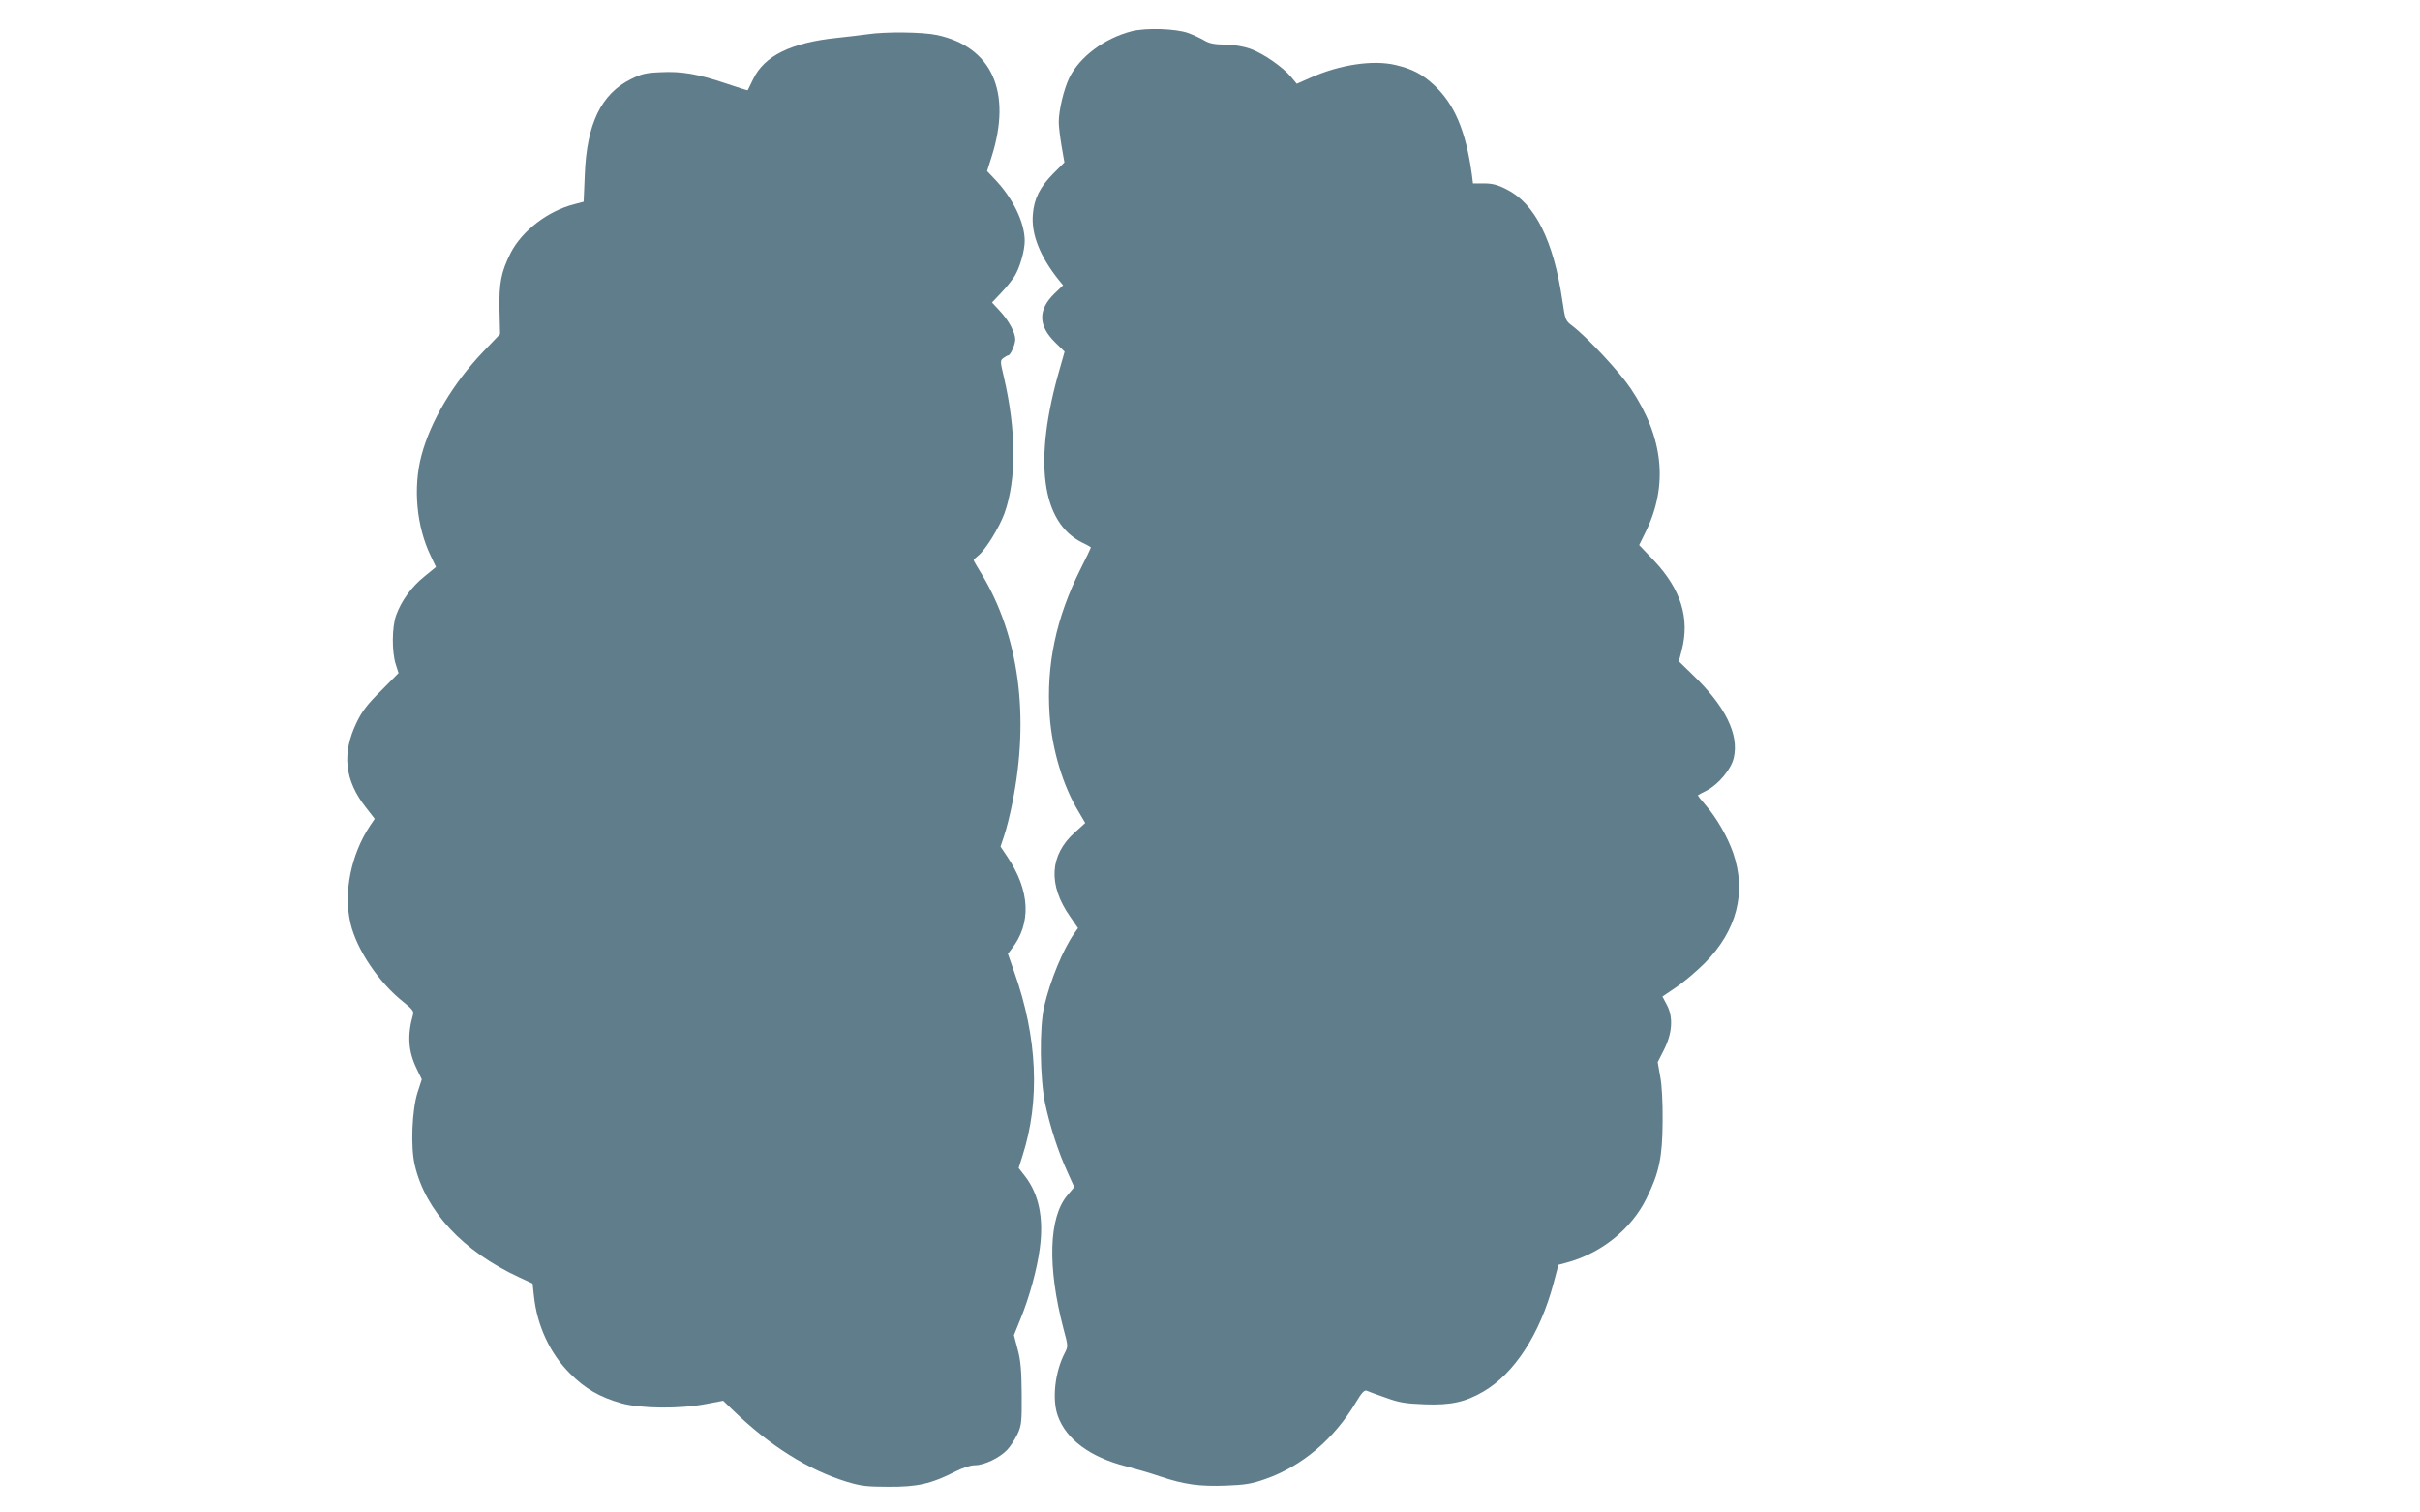
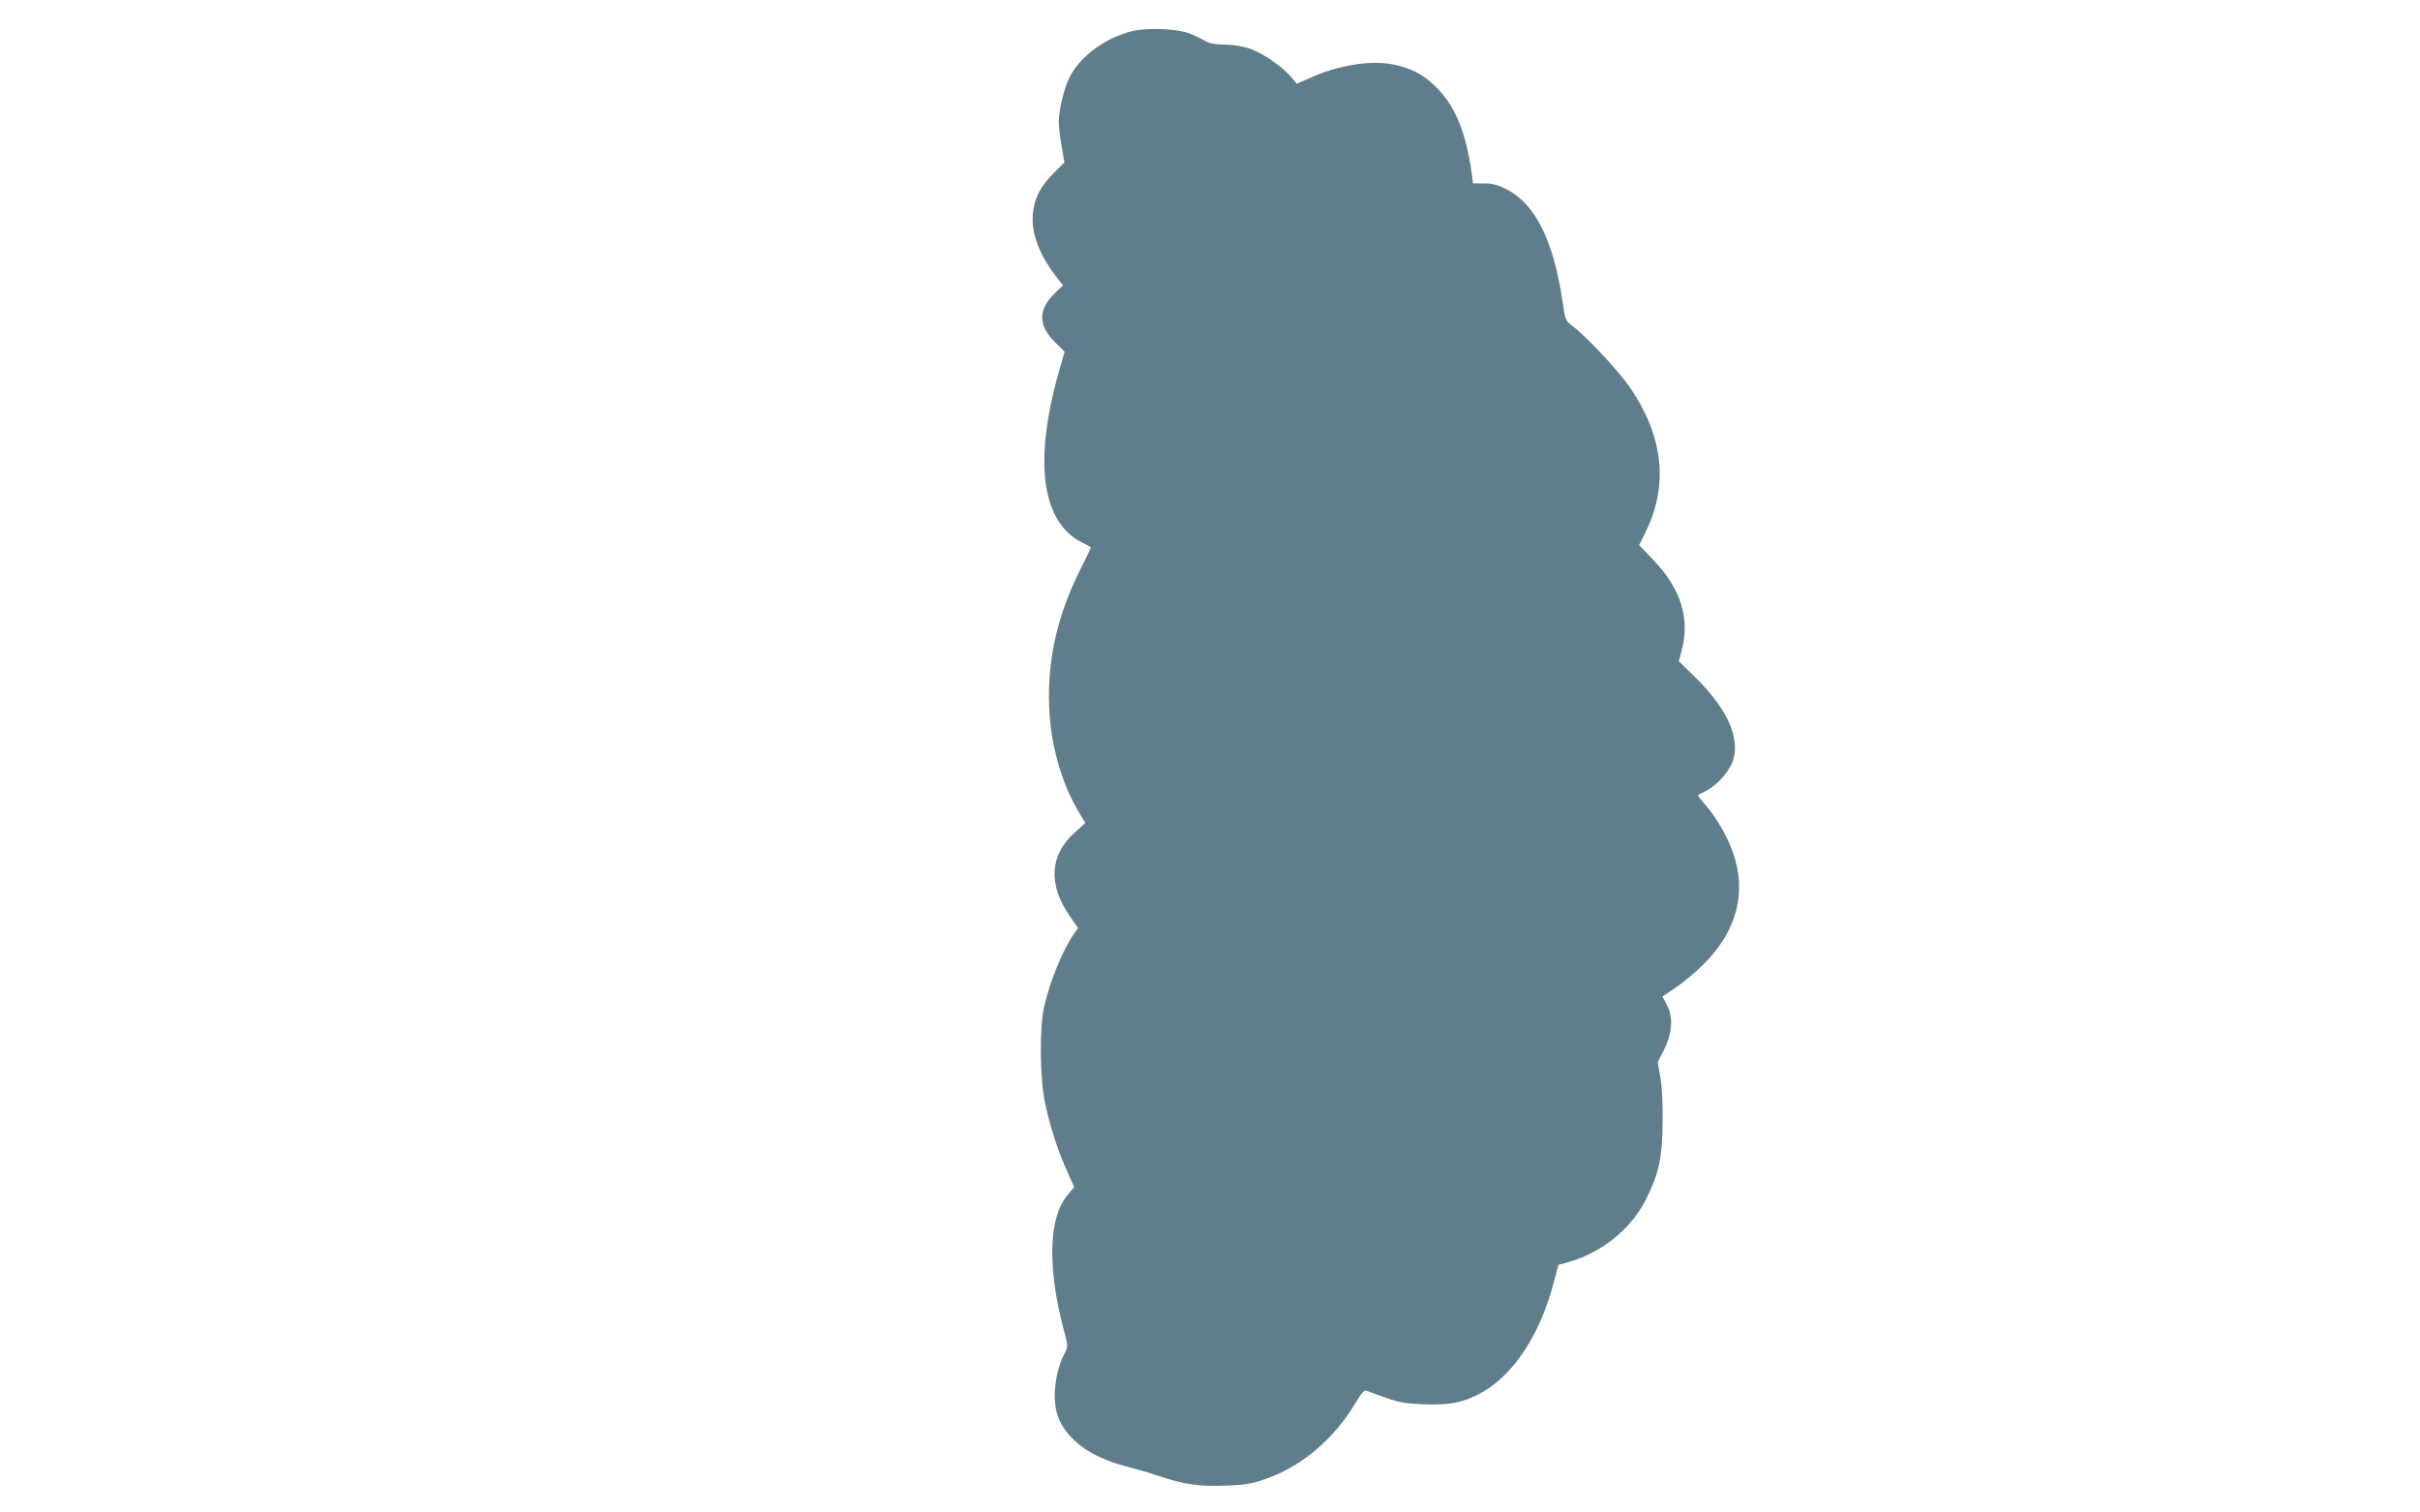
<svg xmlns="http://www.w3.org/2000/svg" version="1.0" width="1280pt" height="800pt" viewBox="0 0 1280 800" preserveAspectRatio="xMidYMid meet">
  <g transform="translate(0,800) scale(0.1,-0.1)" fill="#607d8b" stroke="none">
    <path d="M5986 7835 c-144 -37 -275 -135 -330 -246 -29 -60 -56 -172 -56 -235 0 -23 7 -80 15 -127 l15 -86 -58 -58 c-71 -71 -103 -134 -109 -218 -9 -105 39 -224 138 -347 l22 -27 -46 -44 c-88 -86 -86 -170 5 -259 l49 -48 -25 -88 c-142 -488 -99 -816 120 -923 24 -11 44 -23 44 -25 0 -2 -24 -53 -54 -112 -131 -261 -183 -509 -164 -778 13 -180 70 -371 154 -509 l34 -58 -54 -49 c-135 -120 -144 -278 -26 -446 l42 -61 -20 -28 c-59 -84 -127 -248 -159 -386 -26 -112 -23 -381 5 -514 27 -126 70 -257 118 -362 l36 -80 -36 -43 c-99 -116 -107 -378 -21 -706 25 -93 25 -93 6 -130 -52 -101 -67 -245 -36 -331 44 -124 171 -218 358 -266 50 -13 133 -37 182 -54 129 -43 208 -54 348 -49 103 4 136 9 210 35 194 68 363 211 479 406 31 52 45 66 57 61 9 -4 54 -21 101 -37 71 -26 104 -31 207 -35 137 -5 213 12 308 67 164 95 300 303 372 573 l26 98 41 11 c185 49 345 178 425 341 67 136 84 216 85 408 1 100 -4 194 -13 238 l-13 74 32 63 c45 88 51 172 18 237 l-25 47 71 48 c39 26 108 84 153 129 170 172 222 374 150 583 -30 86 -89 188 -147 254 -23 26 -41 49 -39 51 2 2 23 13 45 24 62 32 130 112 144 172 30 125 -44 275 -219 443 l-71 69 15 58 c44 169 -4 324 -147 475 l-78 82 34 69 c121 246 95 500 -78 758 -58 87 -227 269 -309 332 -37 28 -38 31 -53 133 -47 319 -145 515 -296 590 -47 24 -75 31 -119 31 l-58 0 -6 48 c-32 231 -92 372 -202 474 -62 57 -113 83 -200 104 -121 29 -298 2 -454 -68 l-70 -31 -30 36 c-43 52 -148 125 -216 149 -37 13 -85 21 -133 22 -58 1 -84 6 -112 23 -21 12 -59 30 -85 39 -66 23 -222 28 -297 9z" />
-     <path d="M4590 7819 c-30 -4 -102 -13 -160 -19 -245 -25 -387 -95 -446 -218 -15 -31 -28 -58 -29 -59 -1 -2 -53 15 -116 36 -148 50 -235 65 -346 59 -76 -3 -101 -9 -155 -36 -158 -78 -235 -236 -245 -508 l-6 -141 -49 -13 c-140 -35 -278 -142 -337 -258 -51 -101 -62 -161 -59 -303 l3 -126 -90 -94 c-159 -167 -278 -367 -326 -549 -45 -170 -26 -376 50 -532 l27 -57 -61 -50 c-68 -54 -123 -130 -150 -206 -22 -62 -23 -191 -2 -258 l15 -47 -92 -93 c-72 -71 -101 -109 -129 -167 -80 -165 -65 -308 50 -453 l45 -58 -25 -37 c-101 -153 -141 -354 -103 -516 33 -140 150 -313 280 -416 44 -35 56 -49 51 -65 -32 -112 -26 -198 21 -292 l25 -52 -22 -68 c-30 -93 -38 -290 -15 -386 57 -243 254 -455 552 -593 l71 -33 7 -65 c16 -156 85 -306 191 -411 80 -80 155 -124 270 -157 103 -29 313 -31 450 -4 l90 17 55 -53 c191 -185 396 -313 597 -375 76 -23 106 -27 223 -27 151 -1 224 15 352 80 41 21 82 34 105 34 49 0 130 39 170 81 18 19 42 57 55 84 21 46 23 63 22 210 -1 125 -5 177 -21 237 l-20 76 34 84 c48 117 89 267 103 377 21 159 -5 283 -77 378 l-35 45 21 67 c93 290 78 624 -43 966 l-35 100 19 25 c107 136 99 309 -23 490 l-35 52 19 57 c11 31 31 110 44 176 92 457 34 884 -163 1209 -23 37 -42 70 -42 73 0 3 11 14 24 24 39 31 111 148 139 224 64 180 63 438 -4 724 -19 80 -19 84 -2 97 10 7 21 14 25 14 13 0 38 58 38 85 0 36 -34 99 -82 151 l-41 44 50 53 c27 28 58 68 70 87 28 47 53 134 53 186 0 98 -64 229 -161 329 l-38 40 24 76 c109 344 1 582 -290 644 -76 16 -272 18 -365 4z" />
  </g>
</svg>